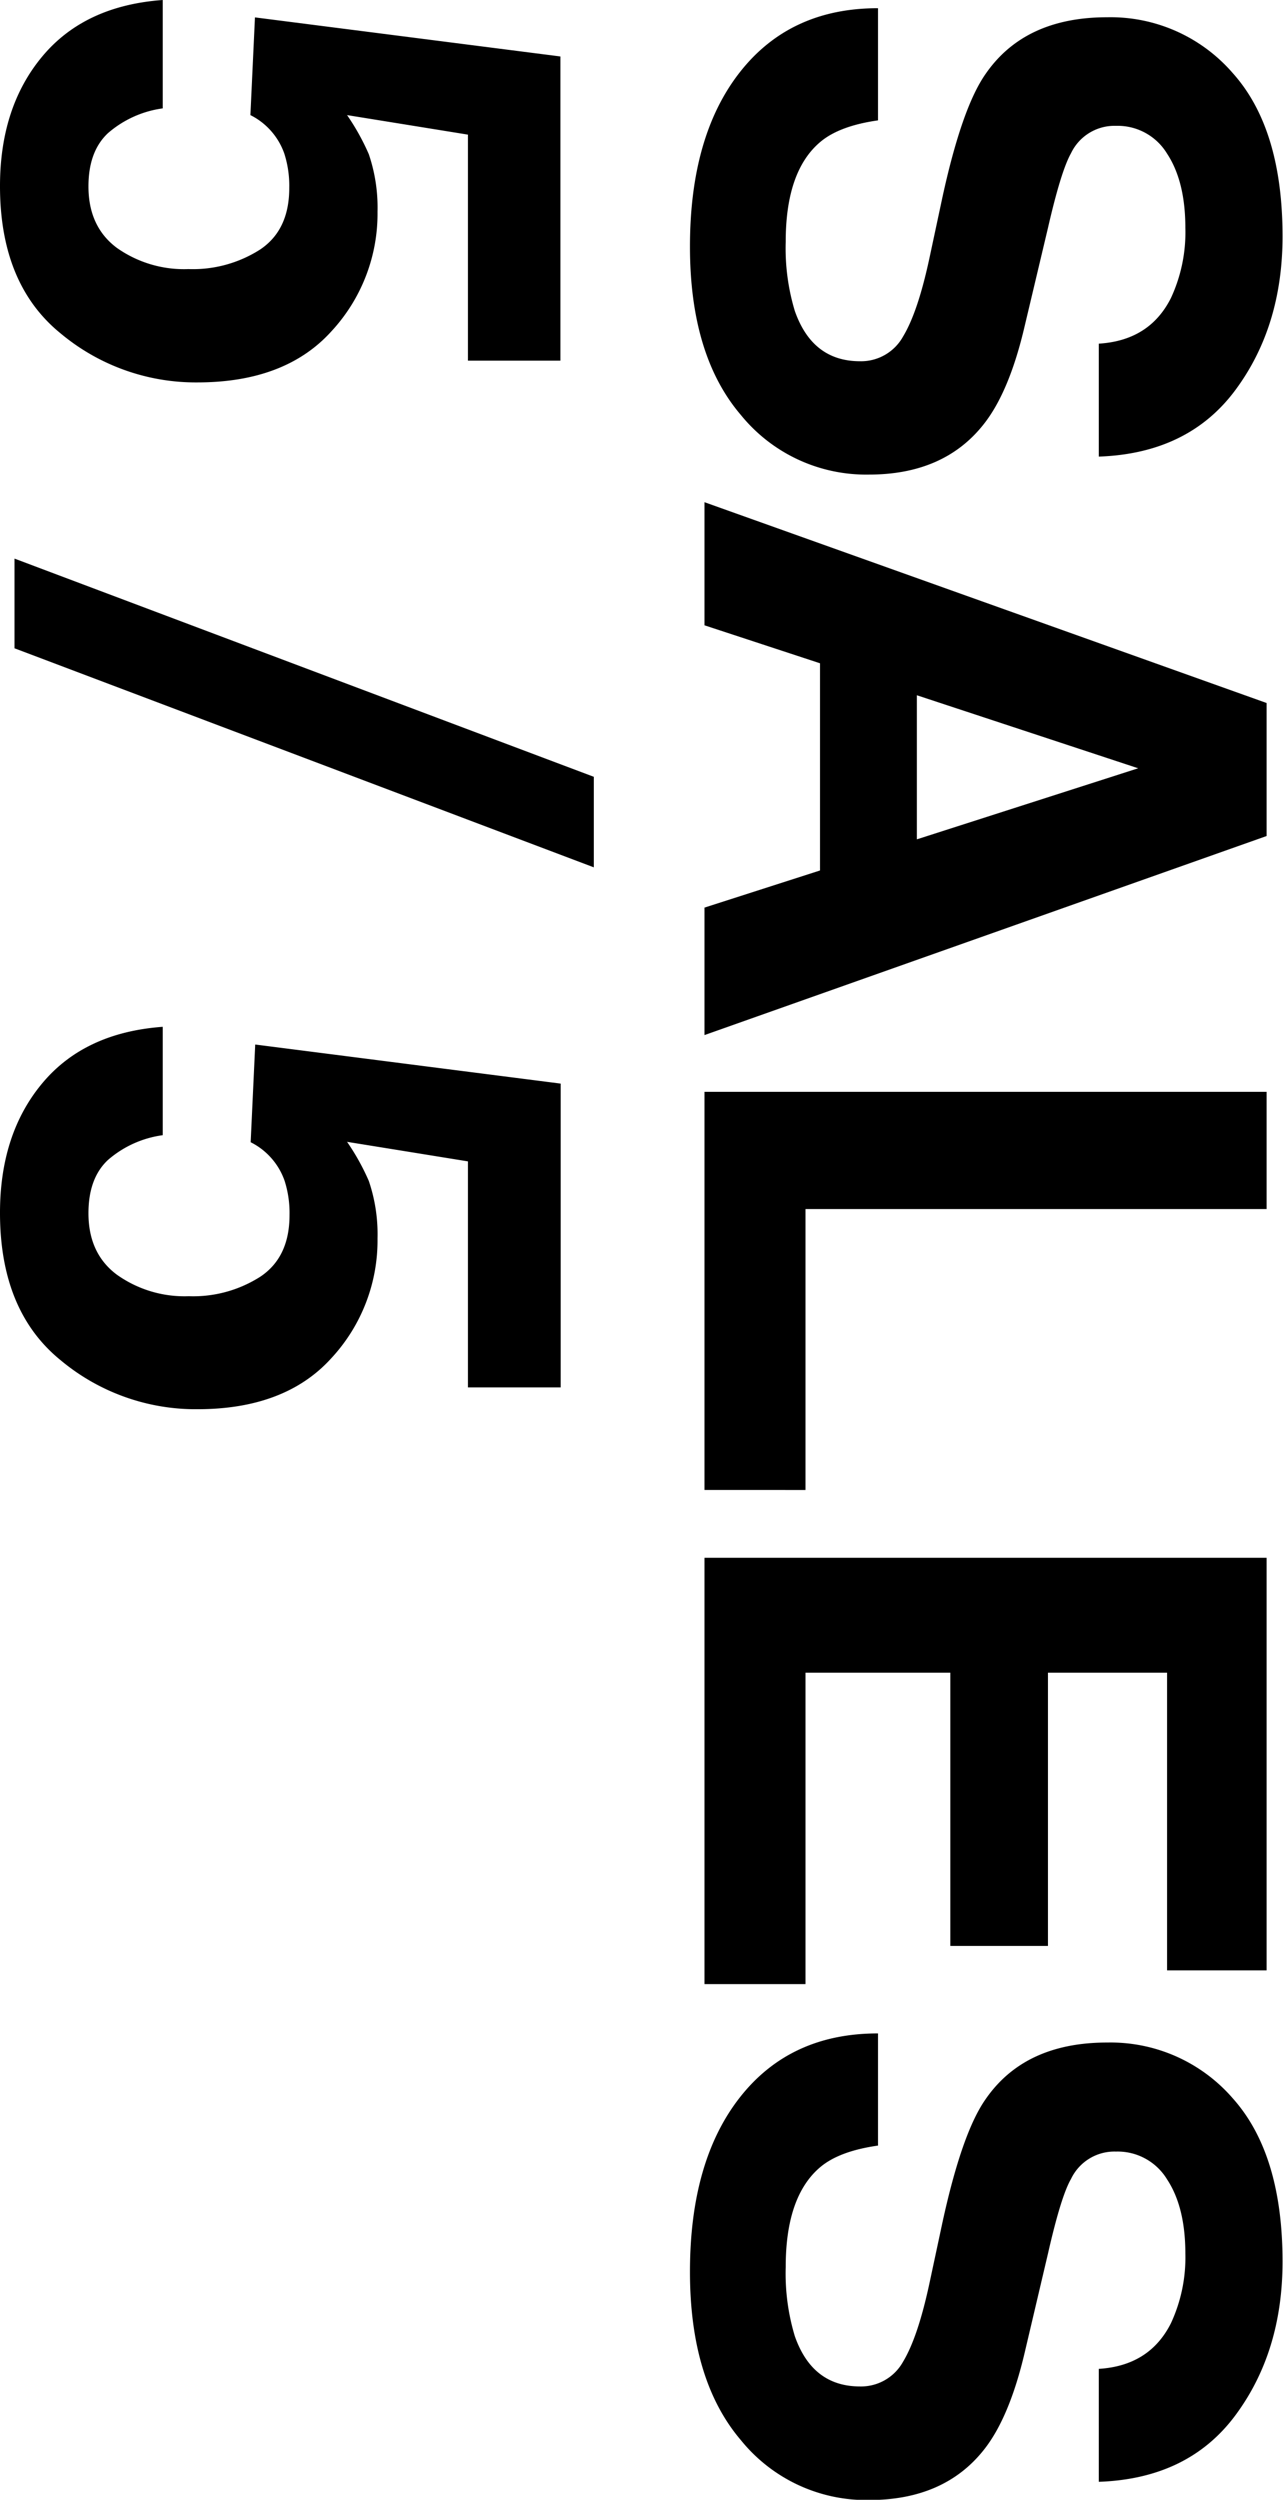
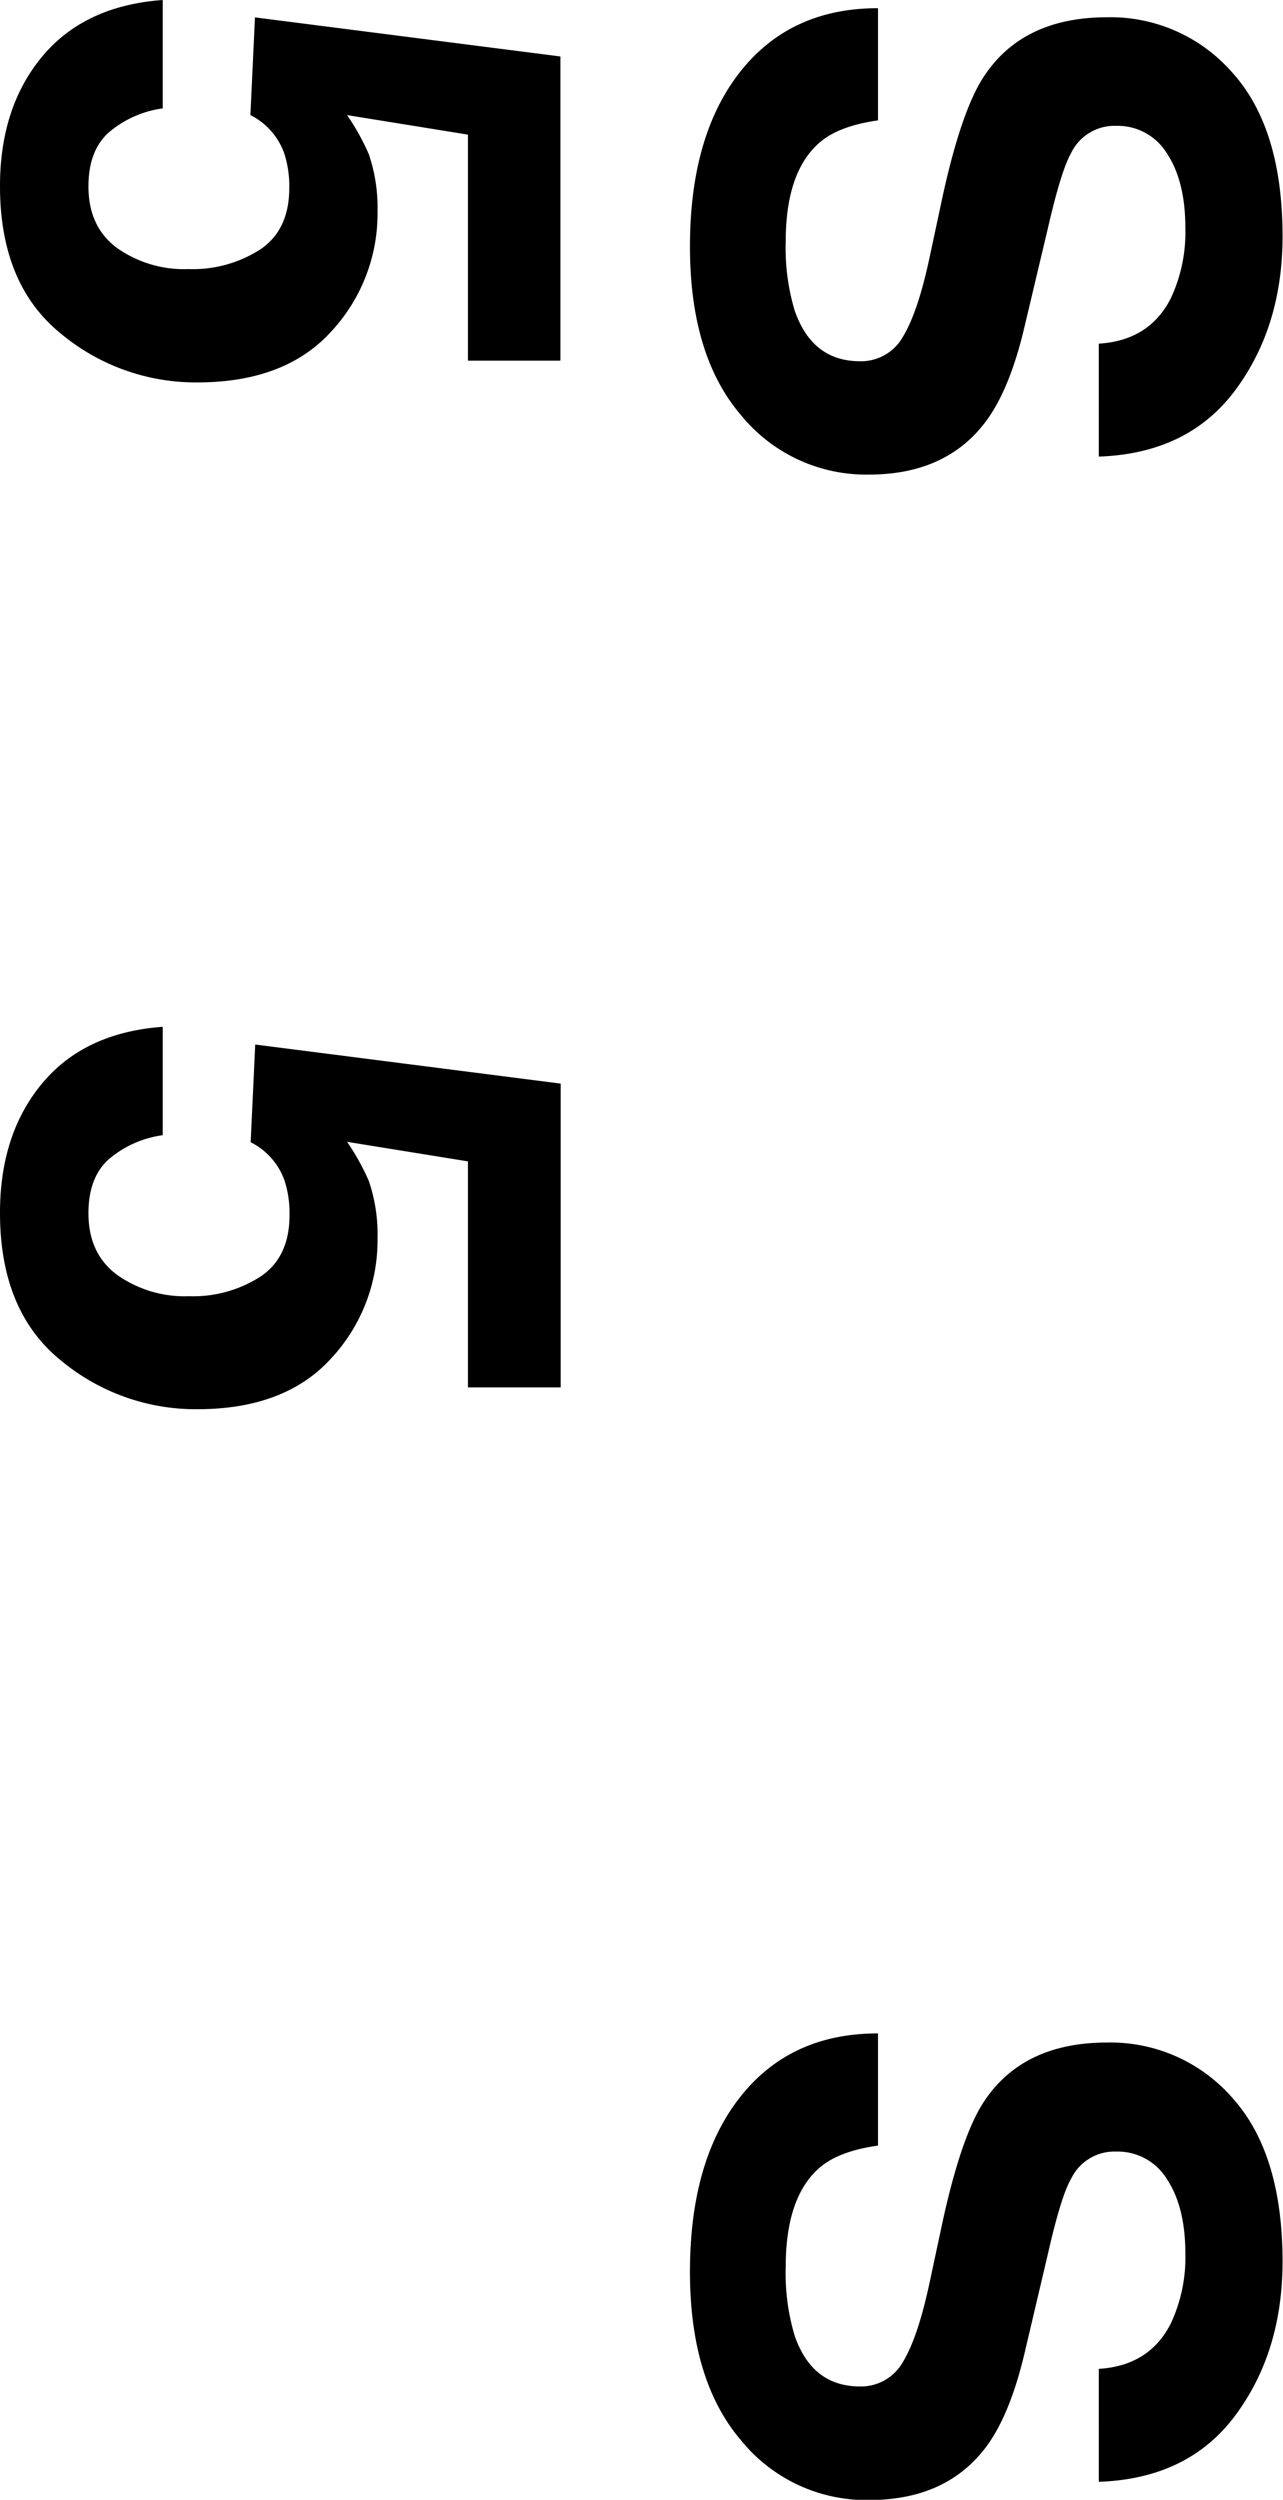
<svg xmlns="http://www.w3.org/2000/svg" viewBox="0 0 197.11 383.78">
  <defs>
    <style>.cls-1{isolation:isolate;}</style>
  </defs>
  <g id="Ebene_2" data-name="Ebene 2">
    <g id="Ebene_1-2" data-name="Ebene 1">
      <g id="SALES" class="cls-1">
        <g class="cls-1">
          <path d="M134.89,18.48q-5.92.84-8.85,3.3-5.34,4.48-5.33,15.37a33.3,33.3,0,0,0,1.4,10.59q2.7,7.71,10,7.72a7.38,7.38,0,0,0,6.62-3.78c1.53-2.52,2.87-6.52,4.05-12l2-9.36q3-13.77,6.62-18.94,6-8.73,18.69-8.73a24.83,24.83,0,0,1,19.28,8.55q7.67,8.53,7.67,25.09,0,13.81-7.23,23.57t-21,10.24V52.76q7.8-.48,11.08-7A23.91,23.91,0,0,0,182.11,35q0-7.14-2.81-11.41a8.88,8.88,0,0,0-7.85-4.27,7.4,7.4,0,0,0-6.91,4.21Q163,26.27,161,35L157.39,50.2q-2.35,10-6.27,14.94-6.1,7.73-17.64,7.72a24.79,24.79,0,0,1-19.66-9.15Q106,54.56,106,37.86q0-17.05,7.71-26.83t21.18-9.77Z" />
-           <path d="M194.59,107.93v20.42l-86.36,30.56V139.34l17.75-5.7V101.83L108.23,96V77.1Zm-53.73-1.19v22.12l34-10.91Z" />
-           <path d="M194.59,167.62v18H123.75v43.13H108.23V167.62Z" />
-           <path d="M179.3,302.5V256.8H161v41.95H146V256.8H123.75v47.81H108.23V239.16h86.36V302.5Z" />
          <path d="M134.89,329.4q-5.92.84-8.85,3.29-5.34,4.49-5.33,15.38a33.3,33.3,0,0,0,1.4,10.59q2.7,7.71,10,7.72a7.38,7.38,0,0,0,6.62-3.78c1.53-2.53,2.87-6.52,4.05-12l2-9.35q3-13.78,6.62-18.94,6-8.73,18.69-8.73a24.85,24.85,0,0,1,19.28,8.54q7.67,8.55,7.67,25.09,0,13.83-7.23,23.58t-21,10.23V363.68q7.8-.48,11.08-7A23.91,23.91,0,0,0,182.11,346q0-7.15-2.81-11.41a8.88,8.88,0,0,0-7.85-4.27,7.39,7.39,0,0,0-6.91,4.21Q163,337.19,161,346l-3.57,15.16q-2.35,10-6.27,14.94-6.1,7.71-17.64,7.72a24.79,24.79,0,0,1-19.66-9.15Q106,365.48,106,348.78q0-17.05,7.71-26.83t21.18-9.77Z" />
        </g>
      </g>
      <g id="_5_5" data-name=" 5 5" class="cls-1">
        <g class="cls-1">
          <path d="M25,16.64a16.13,16.13,0,0,0-8.41,3.8q-3,2.8-3,8.18,0,6.19,4.37,9.44a17.87,17.87,0,0,0,11,3.25,19.16,19.16,0,0,0,11-3q4.49-3,4.48-9.47a16.18,16.18,0,0,0-.76-5.26,10.49,10.49,0,0,0-5.21-5.91l.7-15,46.93,6V55.37H71.89V20.67l-18.57-3a35.38,35.38,0,0,1,3.34,6A25.48,25.48,0,0,1,58,32.5a26.55,26.55,0,0,1-7.09,18.37q-7.1,7.85-20.63,7.84a32.38,32.38,0,0,1-21-7.55Q0,43.6,0,28.57,0,16.45,6.5,8.66T25,0Z" />
-           <path d="M91.23,119.26v13.9l-89-33.63V85.76Z" />
          <path d="M25,174.28a16.13,16.13,0,0,0-8.41,3.8q-3,2.8-3,8.18,0,6.19,4.37,9.44A17.93,17.93,0,0,0,29,199a19.16,19.16,0,0,0,11-3q4.49-3,4.48-9.47a16.18,16.18,0,0,0-.76-5.26,10.49,10.49,0,0,0-5.21-5.91l.7-15,46.93,6V213H71.89v-34.7l-18.57-3a35.38,35.38,0,0,1,3.34,6A25.42,25.42,0,0,1,58,190.13a26.56,26.56,0,0,1-7.09,18.38q-7.1,7.85-20.63,7.84a32.38,32.38,0,0,1-21-7.55Q0,201.24,0,186.2q0-12.12,6.5-19.9T25,157.64Z" />
        </g>
      </g>
    </g>
  </g>
</svg>